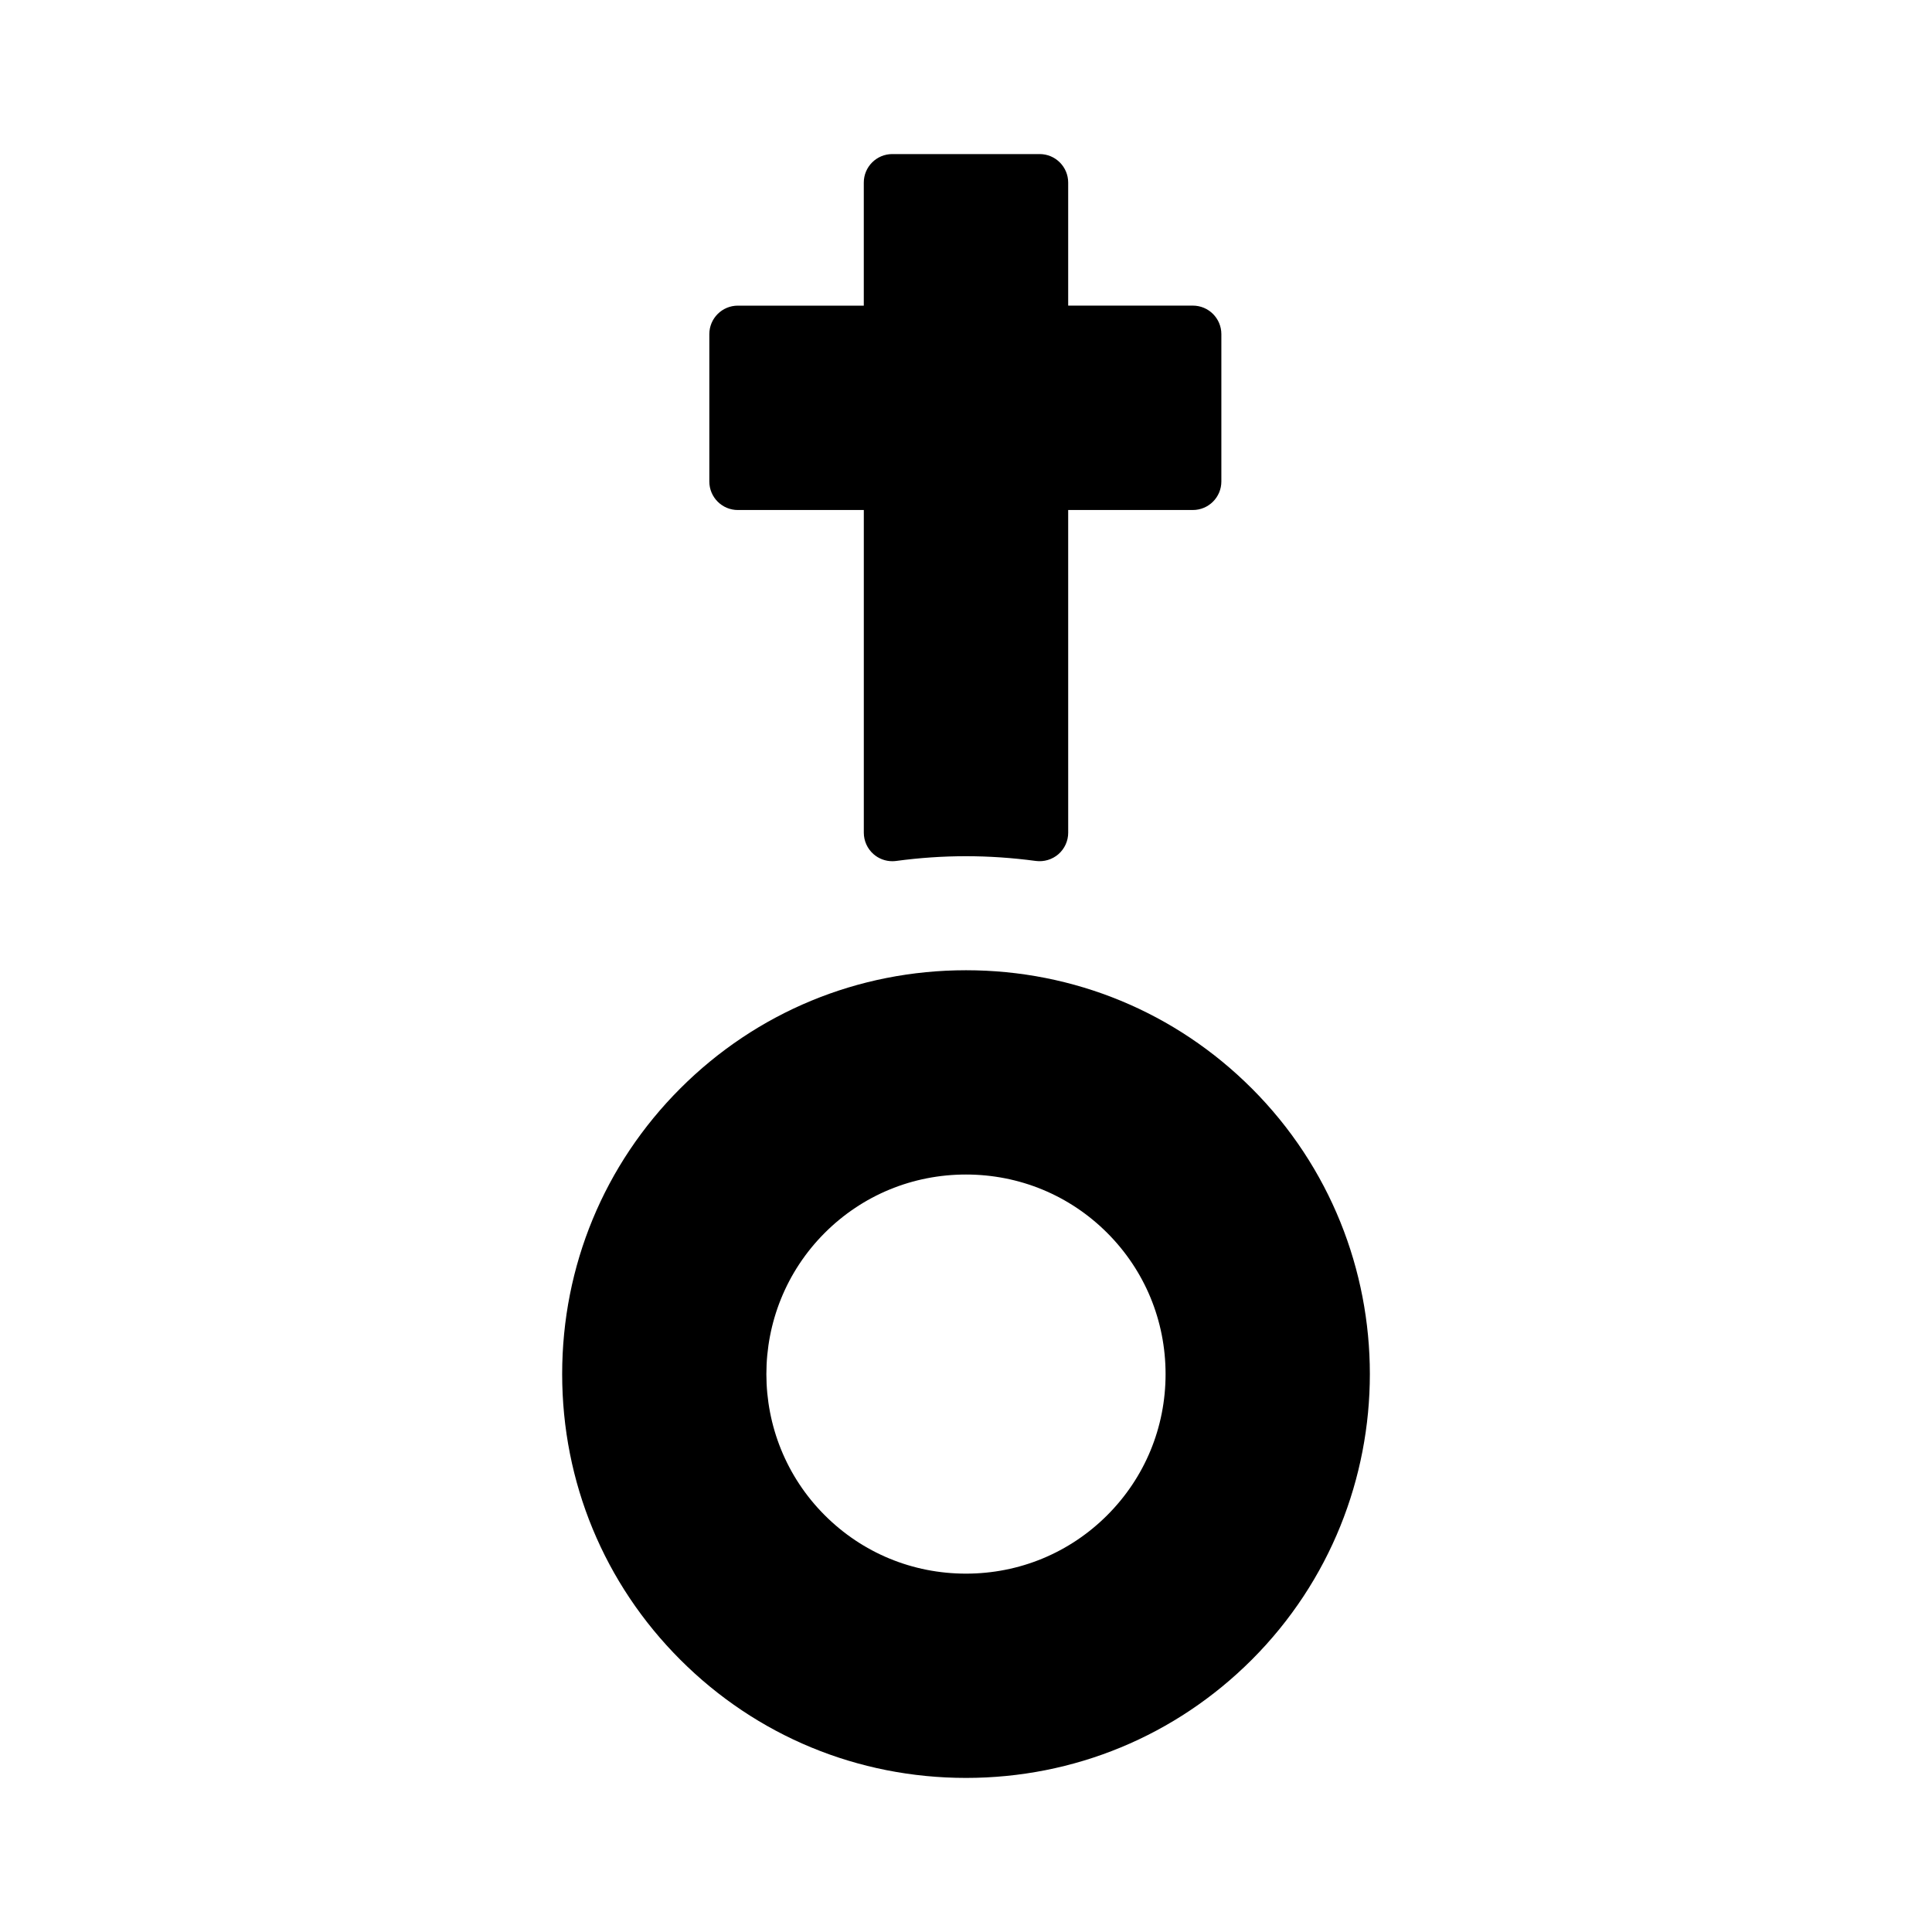
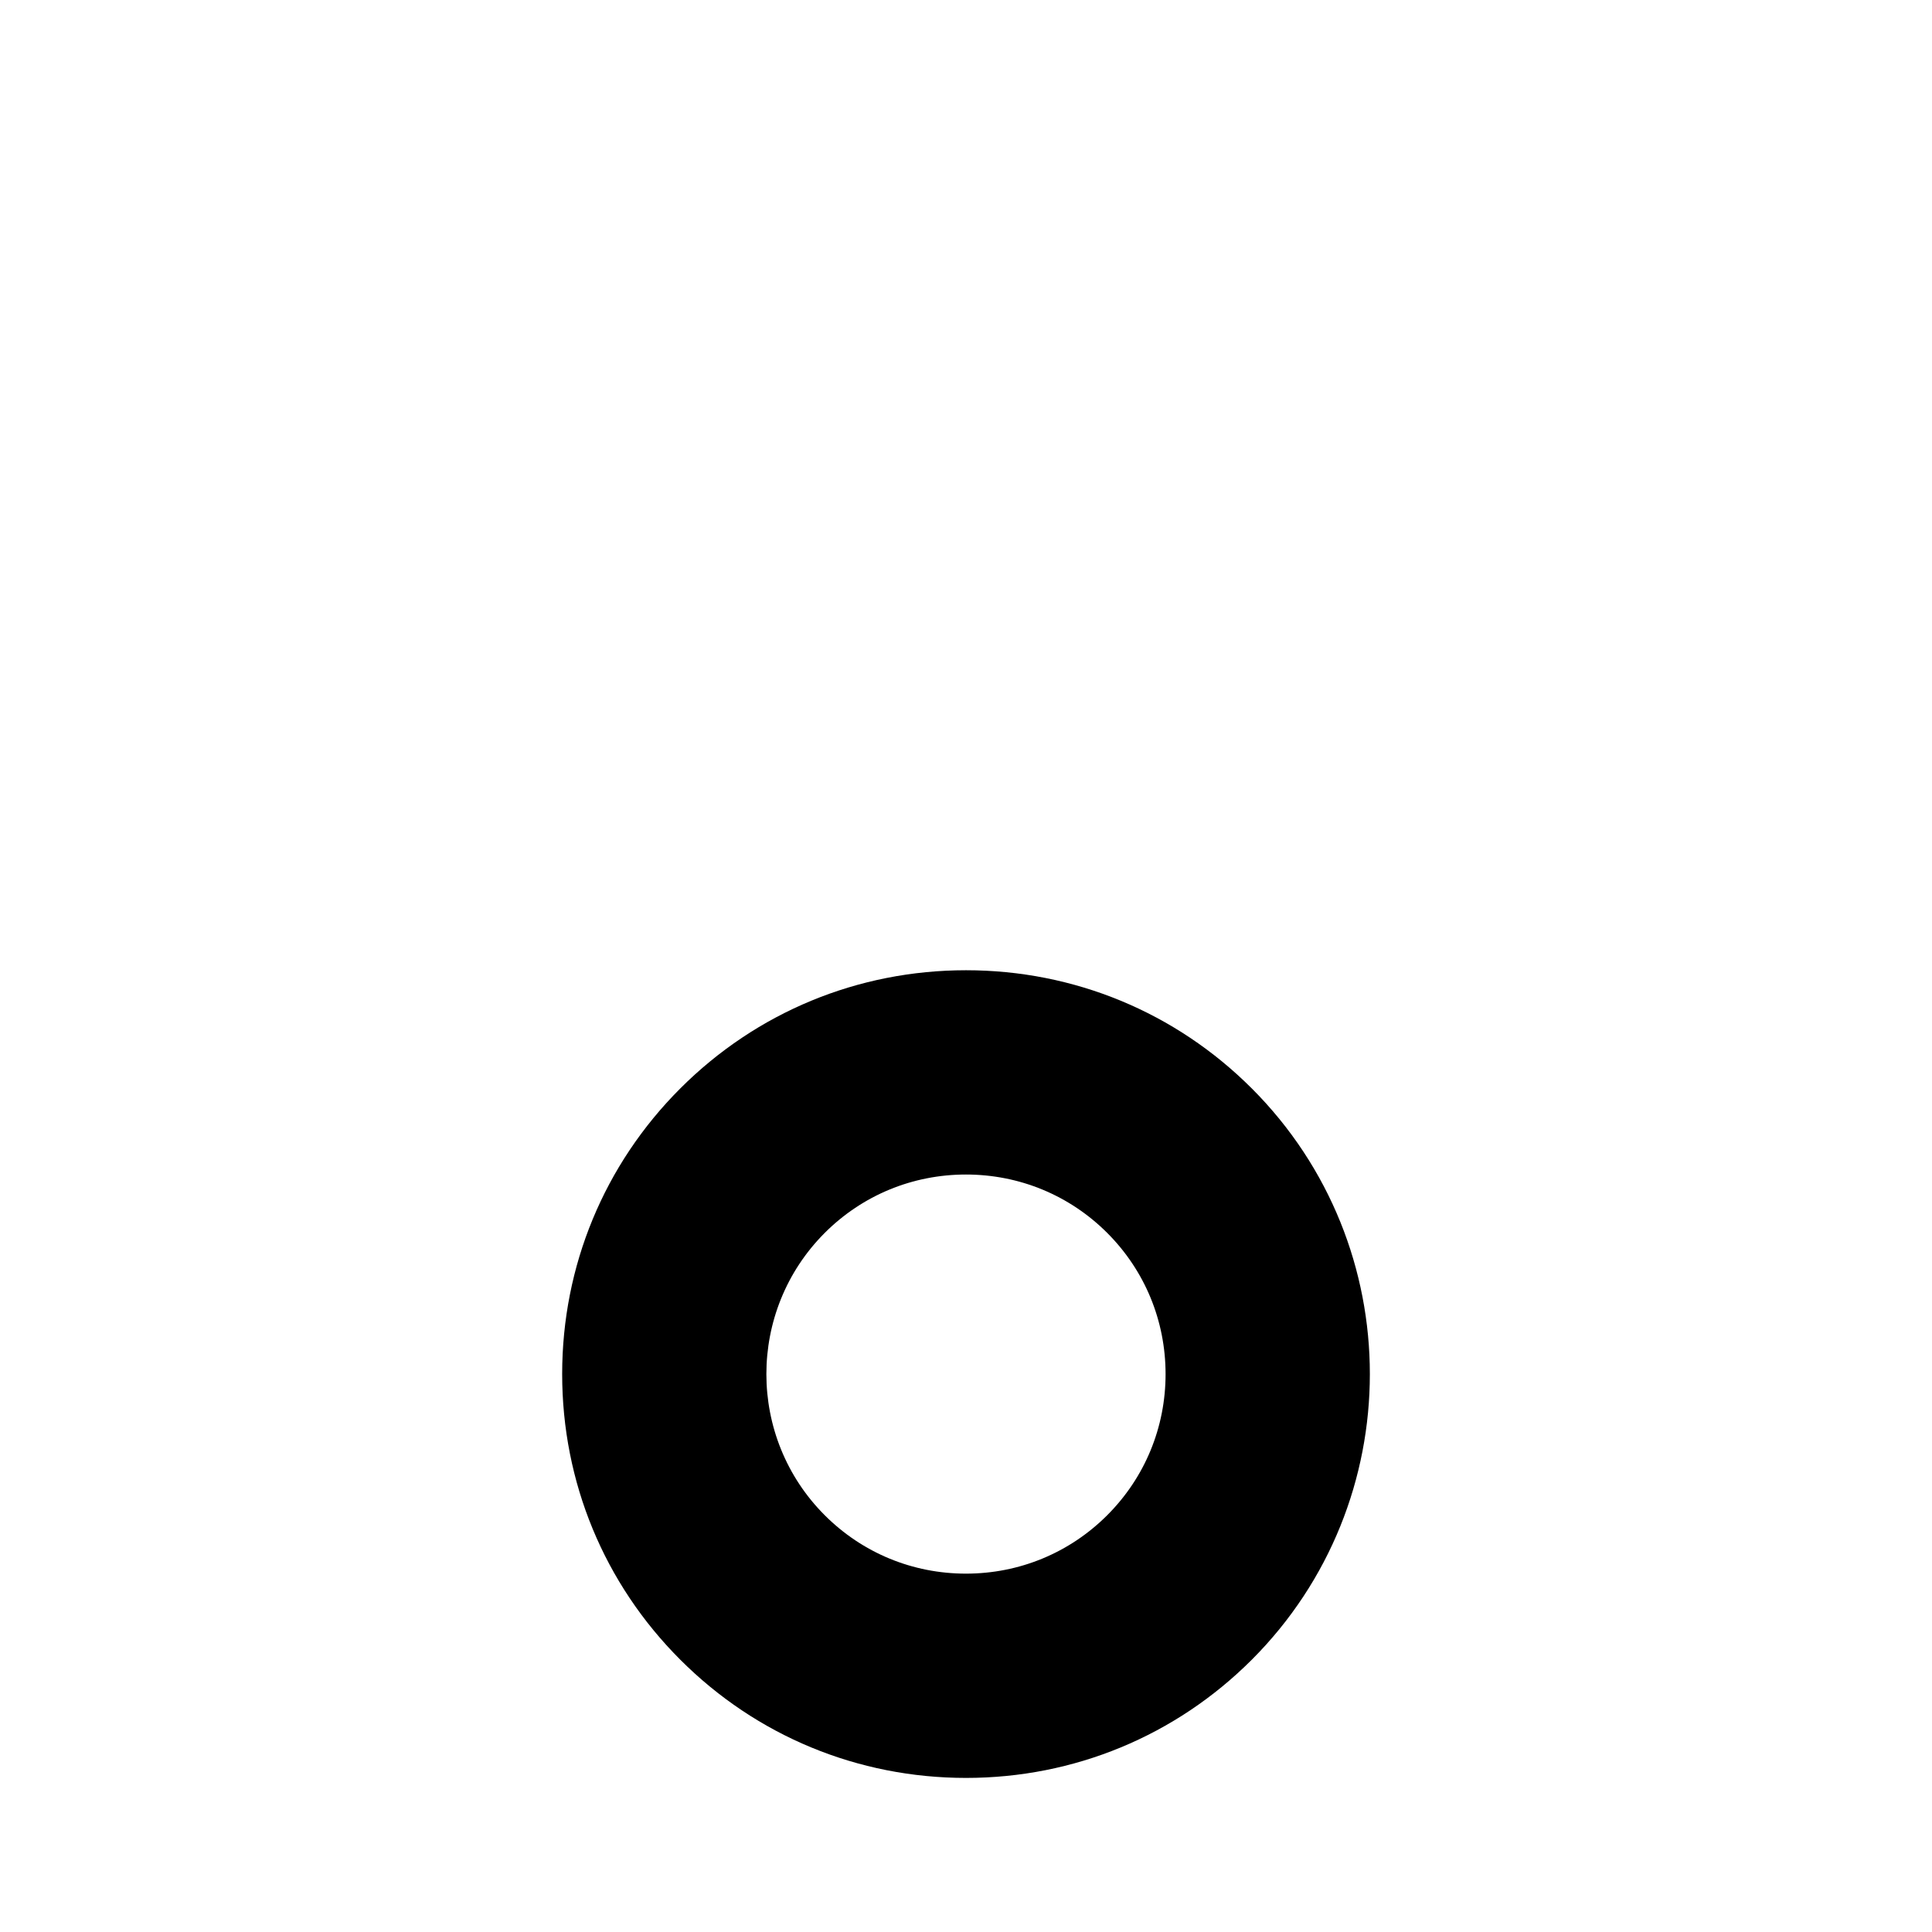
<svg xmlns="http://www.w3.org/2000/svg" fill="#000000" width="800px" height="800px" version="1.1" viewBox="144 144 512 512">
  <g>
-     <path d="m339.54 279.16h33.379v85.512c0 2.18 0.941 4.254 2.578 5.688 1.387 1.215 3.152 1.867 4.977 1.867 0.332 0 0.672-0.02 1.004-0.066 12.516-1.676 24.465-1.676 37.047 0 2.121 0.281 4.332-0.367 5.981-1.805 1.637-1.438 2.578-3.508 2.578-5.688l-0.004-85.512h33.035c4.172 0 7.559-3.379 7.559-7.559v-39.047c0-4.176-3.387-7.559-7.559-7.559h-33.035v-32.602c0-4.176-3.387-7.559-7.559-7.559h-39.047c-4.176 0-7.559 3.379-7.559 7.559v32.613l-33.375-0.004c-4.176 0-7.559 3.379-7.559 7.559v39.047c0 4.172 3.379 7.555 7.559 7.555z" />
    <path d="m475.73 432.44c-20.203-20.199-47.098-31.316-75.727-31.316-28.633 0-55.52 11.125-75.711 31.316-20.191 20.188-31.312 47.07-31.312 75.699 0 28.633 11.117 55.52 31.309 75.707 20.184 20.199 47.07 31.316 75.707 31.32h0.012c28.633 0 55.523-11.125 75.727-31.32 41.723-41.75 41.723-109.67-0.004-151.41zm-22.84 75.707c0 14.152-5.496 27.434-15.469 37.406-9.984 9.977-23.281 15.477-37.434 15.477-14.148 0-27.438-5.496-37.414-15.469-20.633-20.625-20.633-54.199 0-74.84 9.977-9.969 23.266-15.461 37.418-15.461 14.156 0 27.449 5.496 37.434 15.473 9.969 9.977 15.465 23.266 15.465 37.414z" />
  </g>
</svg>